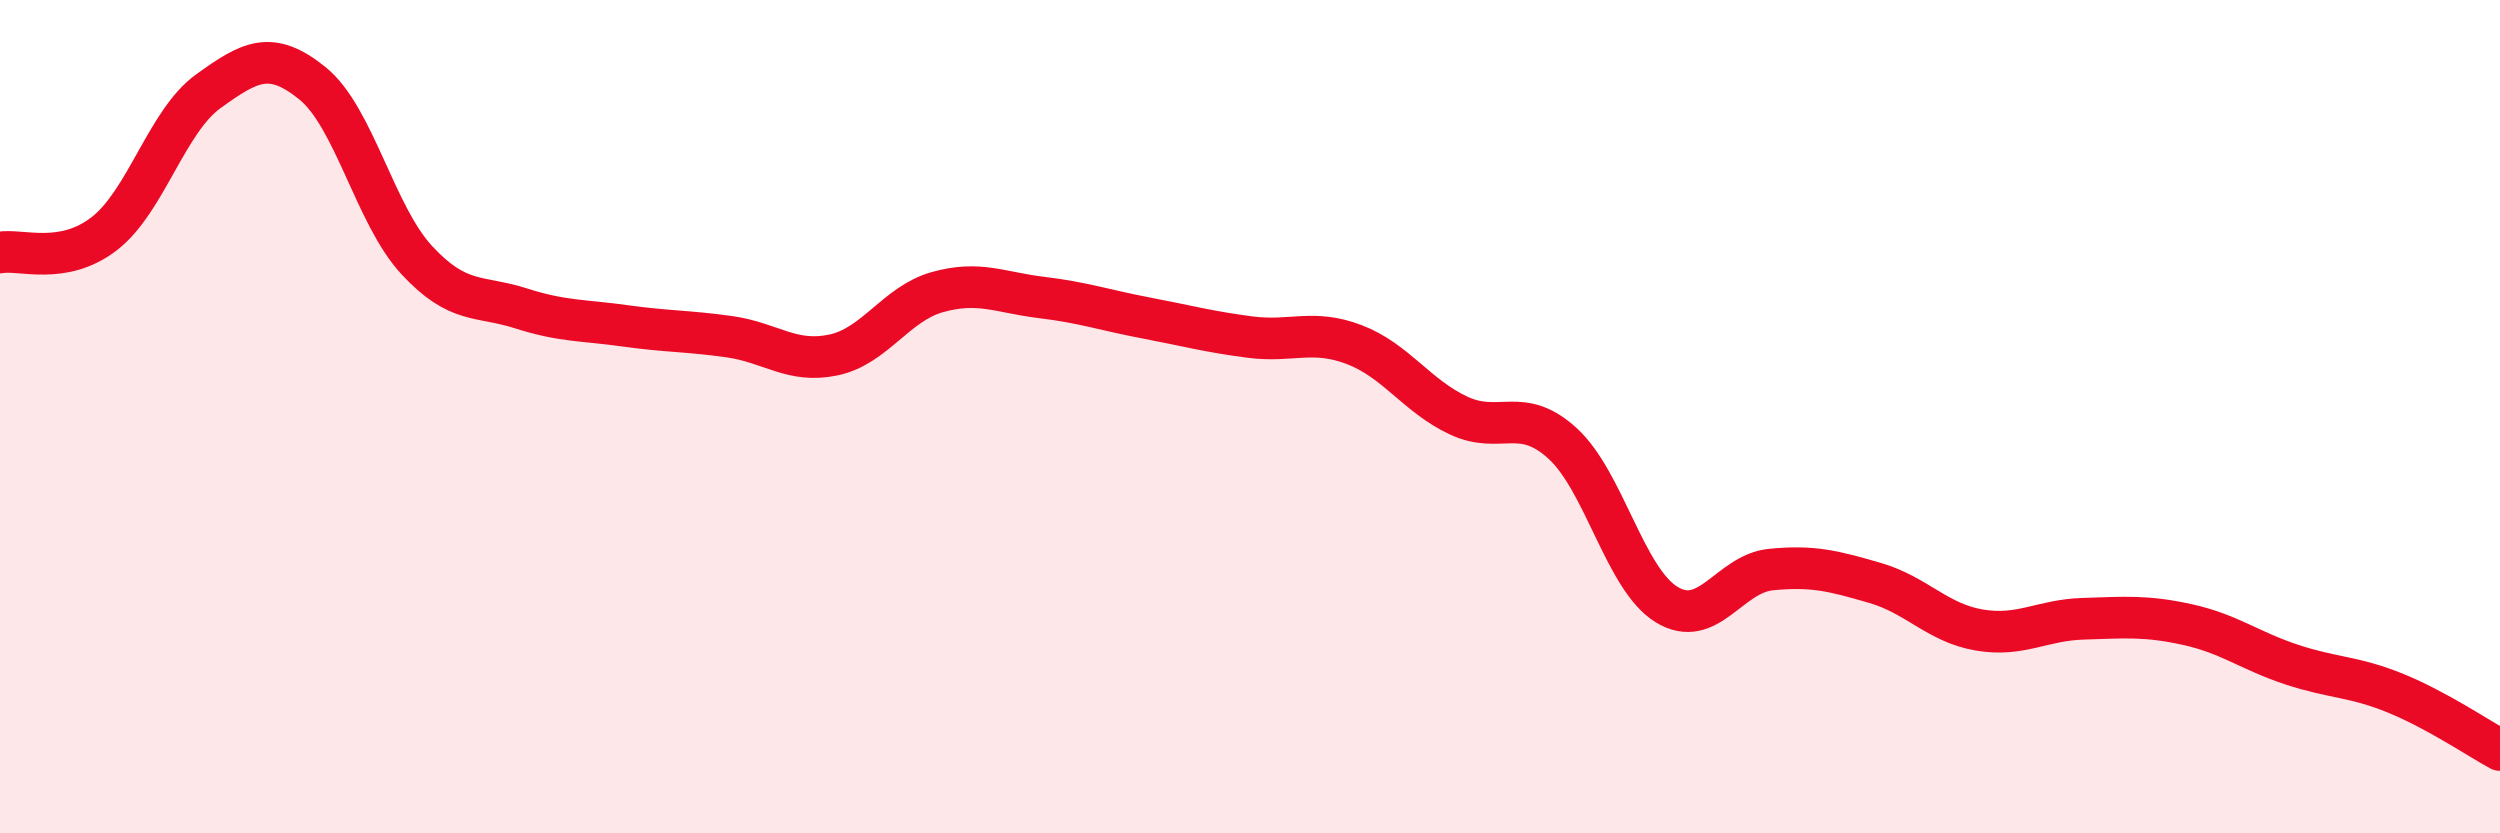
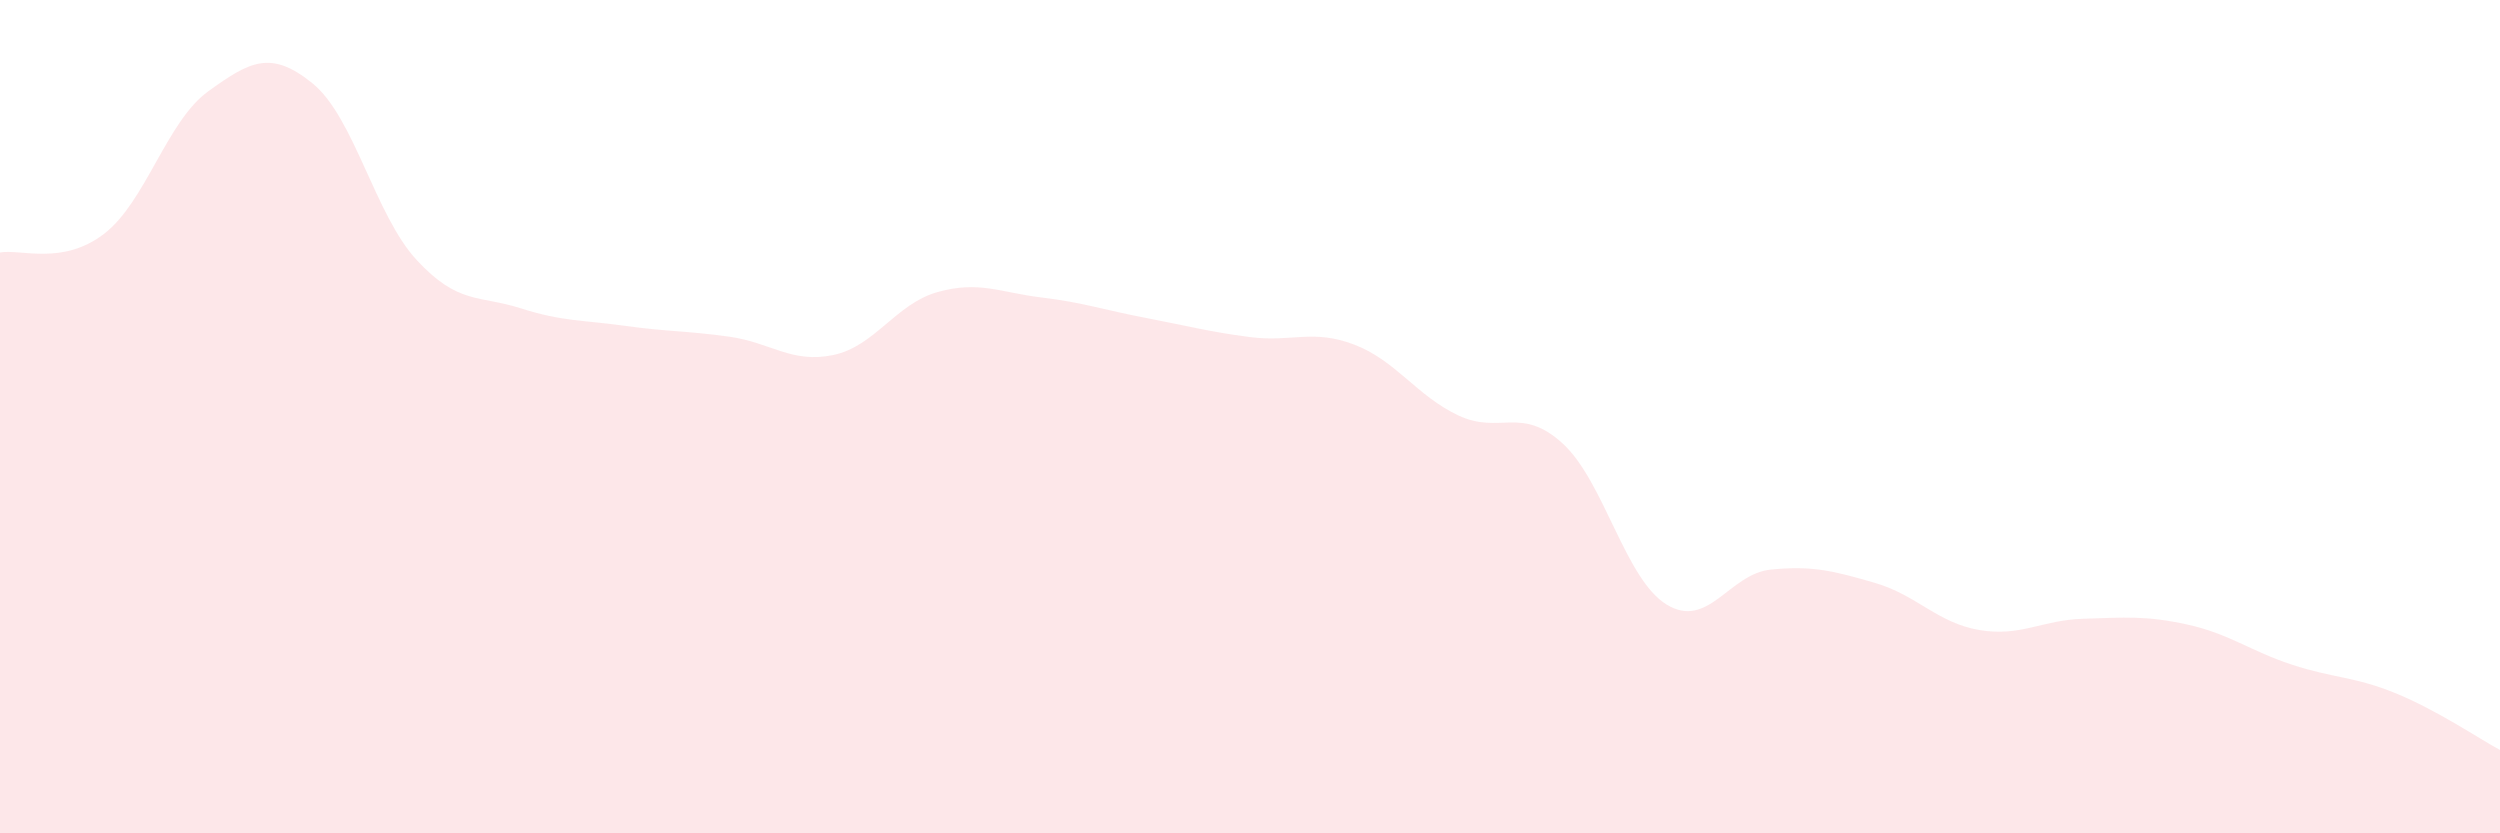
<svg xmlns="http://www.w3.org/2000/svg" width="60" height="20" viewBox="0 0 60 20">
  <path d="M 0,6.06 C 0.5,5.97 1.5,6.38 2.5,5.61 C 3.5,4.84 4,2.91 5,2.19 C 6,1.47 6.5,1.19 7.5,2 C 8.5,2.81 9,5.16 10,6.24 C 11,7.32 11.5,7.08 12.5,7.4 C 13.5,7.72 14,7.68 15,7.82 C 16,7.96 16.5,7.94 17.5,8.08 C 18.5,8.22 19,8.73 20,8.52 C 21,8.31 21.5,7.29 22.5,7.01 C 23.5,6.73 24,7.02 25,7.14 C 26,7.26 26.5,7.44 27.5,7.63 C 28.5,7.82 29,7.96 30,8.09 C 31,8.22 31.5,7.89 32.5,8.27 C 33.5,8.65 34,9.5 35,9.97 C 36,10.44 36.5,9.73 37.5,10.64 C 38.5,11.55 39,13.9 40,14.51 C 41,15.12 41.5,13.77 42.5,13.67 C 43.5,13.57 44,13.7 45,13.99 C 46,14.28 46.5,14.95 47.5,15.12 C 48.5,15.29 49,14.88 50,14.85 C 51,14.82 51.5,14.77 52.5,14.99 C 53.5,15.21 54,15.62 55,15.95 C 56,16.28 56.5,16.23 57.5,16.64 C 58.5,17.05 59.5,17.73 60,18L60 20L0 20Z" fill="#EB0A25" opacity="0.1" stroke-linecap="round" stroke-linejoin="round" />
-   <path d="M 0,6.06 C 0.5,5.97 1.5,6.38 2.5,5.61 C 3.5,4.84 4,2.91 5,2.19 C 6,1.47 6.5,1.19 7.5,2 C 8.5,2.81 9,5.16 10,6.24 C 11,7.32 11.5,7.08 12.5,7.4 C 13.5,7.72 14,7.68 15,7.82 C 16,7.96 16.5,7.94 17.5,8.08 C 18.5,8.22 19,8.73 20,8.52 C 21,8.31 21.5,7.29 22.5,7.01 C 23.5,6.73 24,7.02 25,7.14 C 26,7.26 26.5,7.44 27.5,7.63 C 28.5,7.82 29,7.96 30,8.09 C 31,8.22 31.5,7.89 32.5,8.27 C 33.5,8.65 34,9.5 35,9.97 C 36,10.44 36.5,9.73 37.5,10.64 C 38.5,11.55 39,13.9 40,14.51 C 41,15.12 41.5,13.77 42.5,13.67 C 43.5,13.57 44,13.7 45,13.99 C 46,14.28 46.5,14.95 47.5,15.12 C 48.5,15.29 49,14.88 50,14.85 C 51,14.82 51.5,14.77 52.5,14.99 C 53.5,15.21 54,15.62 55,15.95 C 56,16.28 56.5,16.23 57.5,16.64 C 58.5,17.05 59.5,17.73 60,18" stroke="#EB0A25" stroke-width="1" fill="none" stroke-linecap="round" stroke-linejoin="round" />
</svg>